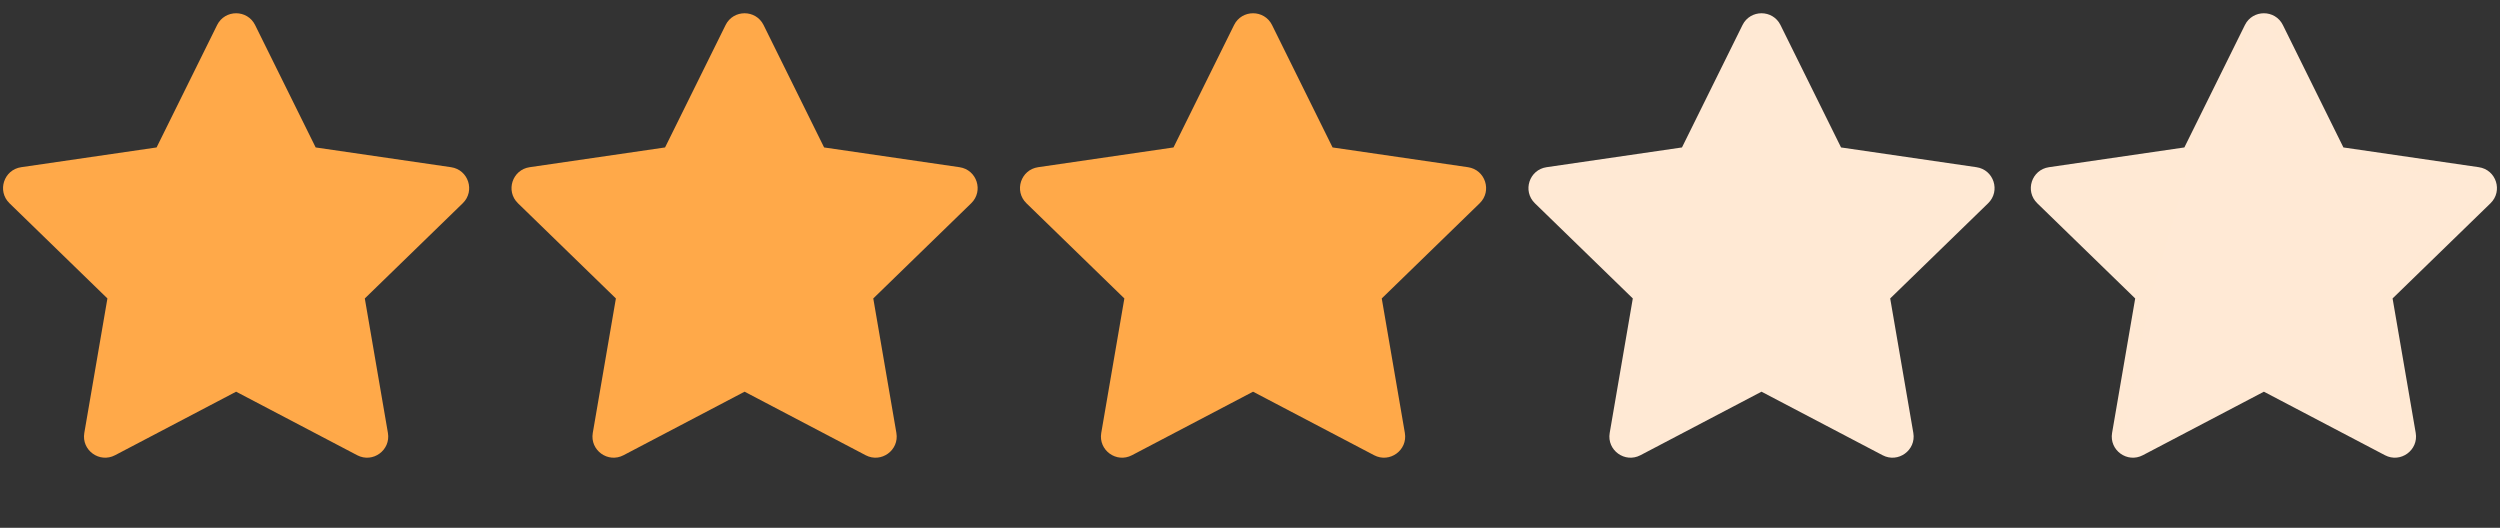
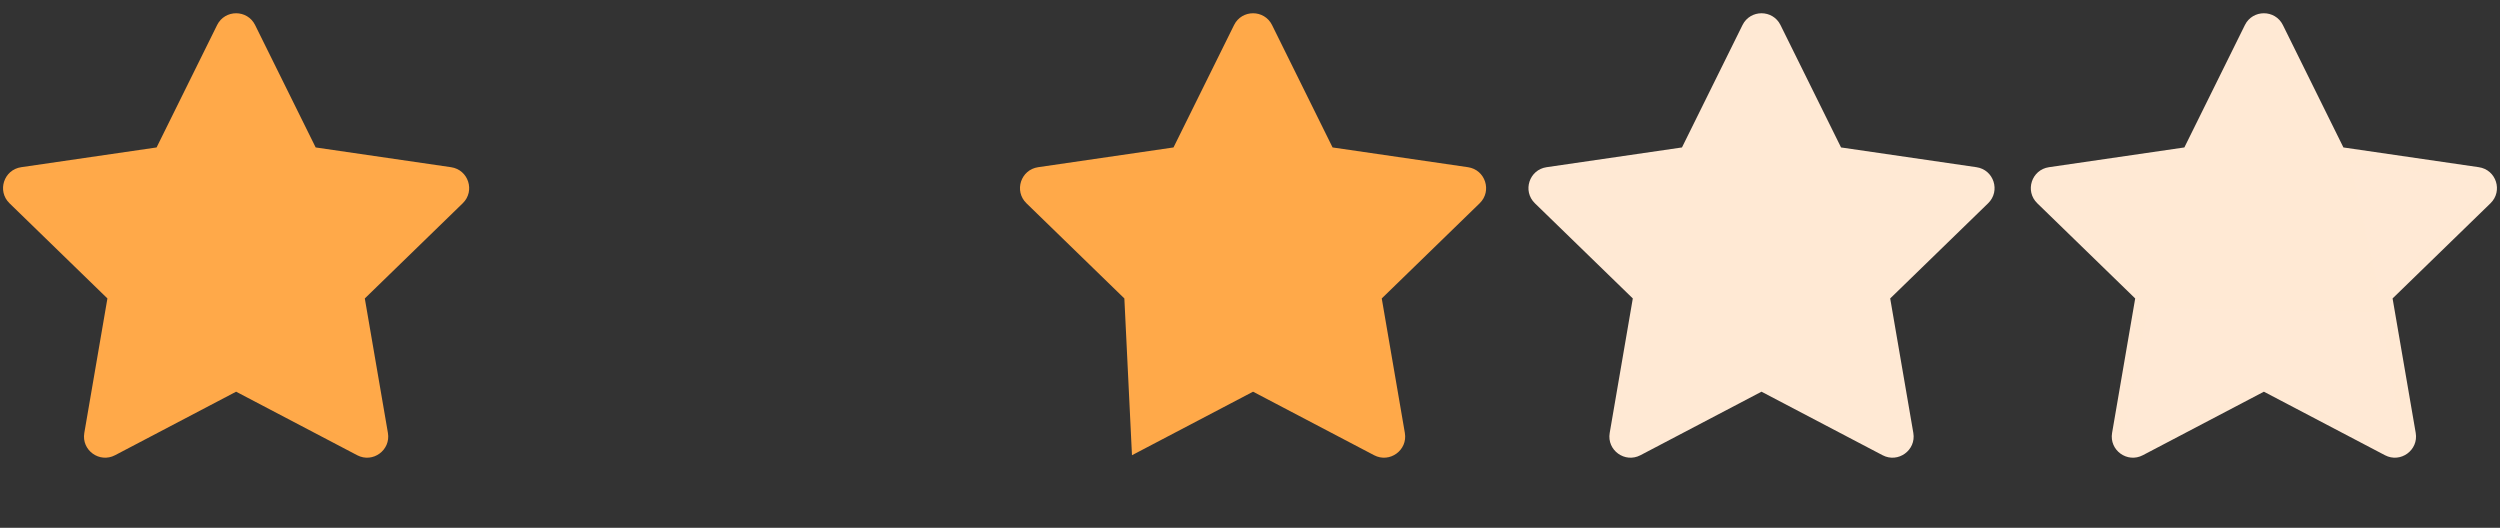
<svg xmlns="http://www.w3.org/2000/svg" width="90" height="19" viewBox="0 0 90 19" fill="none">
  <rect x="0" y="0" width="90" height="19" fill="#333333" stroke="none" />
  <path fill-rule="evenodd" clip-rule="evenodd" d="M5.637 5.308L7.816 0.902C8.096 0.336 8.904 0.336 9.184 0.902L11.364 5.308L16.237 6.019C16.863 6.11 17.112 6.877 16.659 7.317L13.133 10.744L13.965 15.586C14.072 16.208 13.418 16.682 12.859 16.388L8.5 14.101L4.142 16.388C3.582 16.682 2.928 16.208 3.035 15.586L3.867 10.744L0.341 7.317C-0.112 6.877 0.137 6.11 0.763 6.019L5.637 5.308ZM4.8 14.323H12.201H4.8Z" fill="#FFA949" />
-   <path fill-rule="evenodd" clip-rule="evenodd" d="M23.942 5.308L26.121 0.902C26.401 0.336 27.209 0.336 27.489 0.902L29.668 5.308L34.542 6.019C35.168 6.11 35.417 6.877 34.964 7.317L31.438 10.744L32.27 15.586C32.377 16.208 31.723 16.682 31.163 16.388L26.805 14.101L22.447 16.388C21.887 16.682 21.233 16.208 21.34 15.586L22.172 10.744L18.646 7.317C18.193 6.877 18.442 6.11 19.068 6.019L23.942 5.308ZM23.105 14.323H30.506H23.105Z" fill="#FFA949" />
  <path fill-rule="evenodd" clip-rule="evenodd" d="M78.637 5.308L80.816 0.902C81.096 0.336 81.904 0.336 82.184 0.902L84.363 5.308L89.238 6.019C89.863 6.11 90.112 6.877 89.659 7.317L86.133 10.744L86.966 15.586C87.072 16.208 86.418 16.682 85.859 16.388L81.5 14.101L77.142 16.388C76.582 16.682 75.928 16.208 76.035 15.586L76.867 10.744L73.341 7.317C72.888 6.877 73.137 6.11 73.763 6.019L78.637 5.308Z" fill="#FFE9D4" />
  <path fill-rule="evenodd" clip-rule="evenodd" d="M84.609 5.895L88.794 6.415C89.203 6.475 89.365 6.976 89.07 7.264L85.667 10.587L84.609 5.895Z" fill="#FFE9D5" />
-   <path fill-rule="evenodd" clip-rule="evenodd" d="M85.735 10.5L86.526 15.329C86.595 15.736 86.167 16.045 85.802 15.852L82.024 13.855L77.313 11.109L78.953 5.423C78.953 5.423 80.971 0.839 81.518 0.815C82.064 0.79 84.027 5.614 84.027 5.614L84.604 5.895L85.735 10.5Z" fill="#FFE9D5" />
  <path fill-rule="evenodd" clip-rule="evenodd" d="M85.692 11.233L86.416 15.387C86.479 15.796 86.046 16.098 85.685 15.899L81.513 13.615L85.692 11.233Z" fill="#FFE9D5" />
  <path fill-rule="evenodd" clip-rule="evenodd" d="M81.616 13.655L77.229 15.821C76.859 16.006 76.439 15.688 76.517 15.283L77.323 11.085L85.69 11.228L81.616 13.655Z" fill="#FFE9D5" />
  <path fill-rule="evenodd" clip-rule="evenodd" d="M60.551 5.308L62.73 0.902C63.01 0.336 63.819 0.336 64.098 0.902L66.278 5.308L71.152 6.019C71.777 6.11 72.026 6.877 71.573 7.317L68.047 10.744L68.88 15.586C68.987 16.208 68.332 16.682 67.773 16.388L63.414 14.101L59.056 16.388C58.496 16.682 57.842 16.208 57.949 15.586L58.781 10.744L55.255 7.317C54.803 6.877 55.052 6.11 55.677 6.019L60.551 5.308ZM59.714 14.323H67.115H59.714Z" fill="#FFE9D4" />
-   <path fill-rule="evenodd" clip-rule="evenodd" d="M42.246 5.308L44.426 0.902C44.706 0.336 45.514 0.336 45.794 0.902L47.973 5.308L52.847 6.019C53.472 6.11 53.722 6.877 53.269 7.317L49.743 10.744L50.575 15.586C50.682 16.208 50.028 16.682 49.468 16.388L45.11 14.101L40.751 16.388C40.192 16.682 39.538 16.208 39.645 15.586L40.477 10.744L36.951 7.317C36.498 6.877 36.747 6.11 37.373 6.019L42.246 5.308ZM41.409 14.323H48.81H41.409Z" fill="#FFA949" />
+   <path fill-rule="evenodd" clip-rule="evenodd" d="M42.246 5.308L44.426 0.902C44.706 0.336 45.514 0.336 45.794 0.902L47.973 5.308L52.847 6.019C53.472 6.11 53.722 6.877 53.269 7.317L49.743 10.744L50.575 15.586C50.682 16.208 50.028 16.682 49.468 16.388L45.11 14.101L40.751 16.388L40.477 10.744L36.951 7.317C36.498 6.877 36.747 6.11 37.373 6.019L42.246 5.308ZM41.409 14.323H48.81H41.409Z" fill="#FFA949" />
</svg>